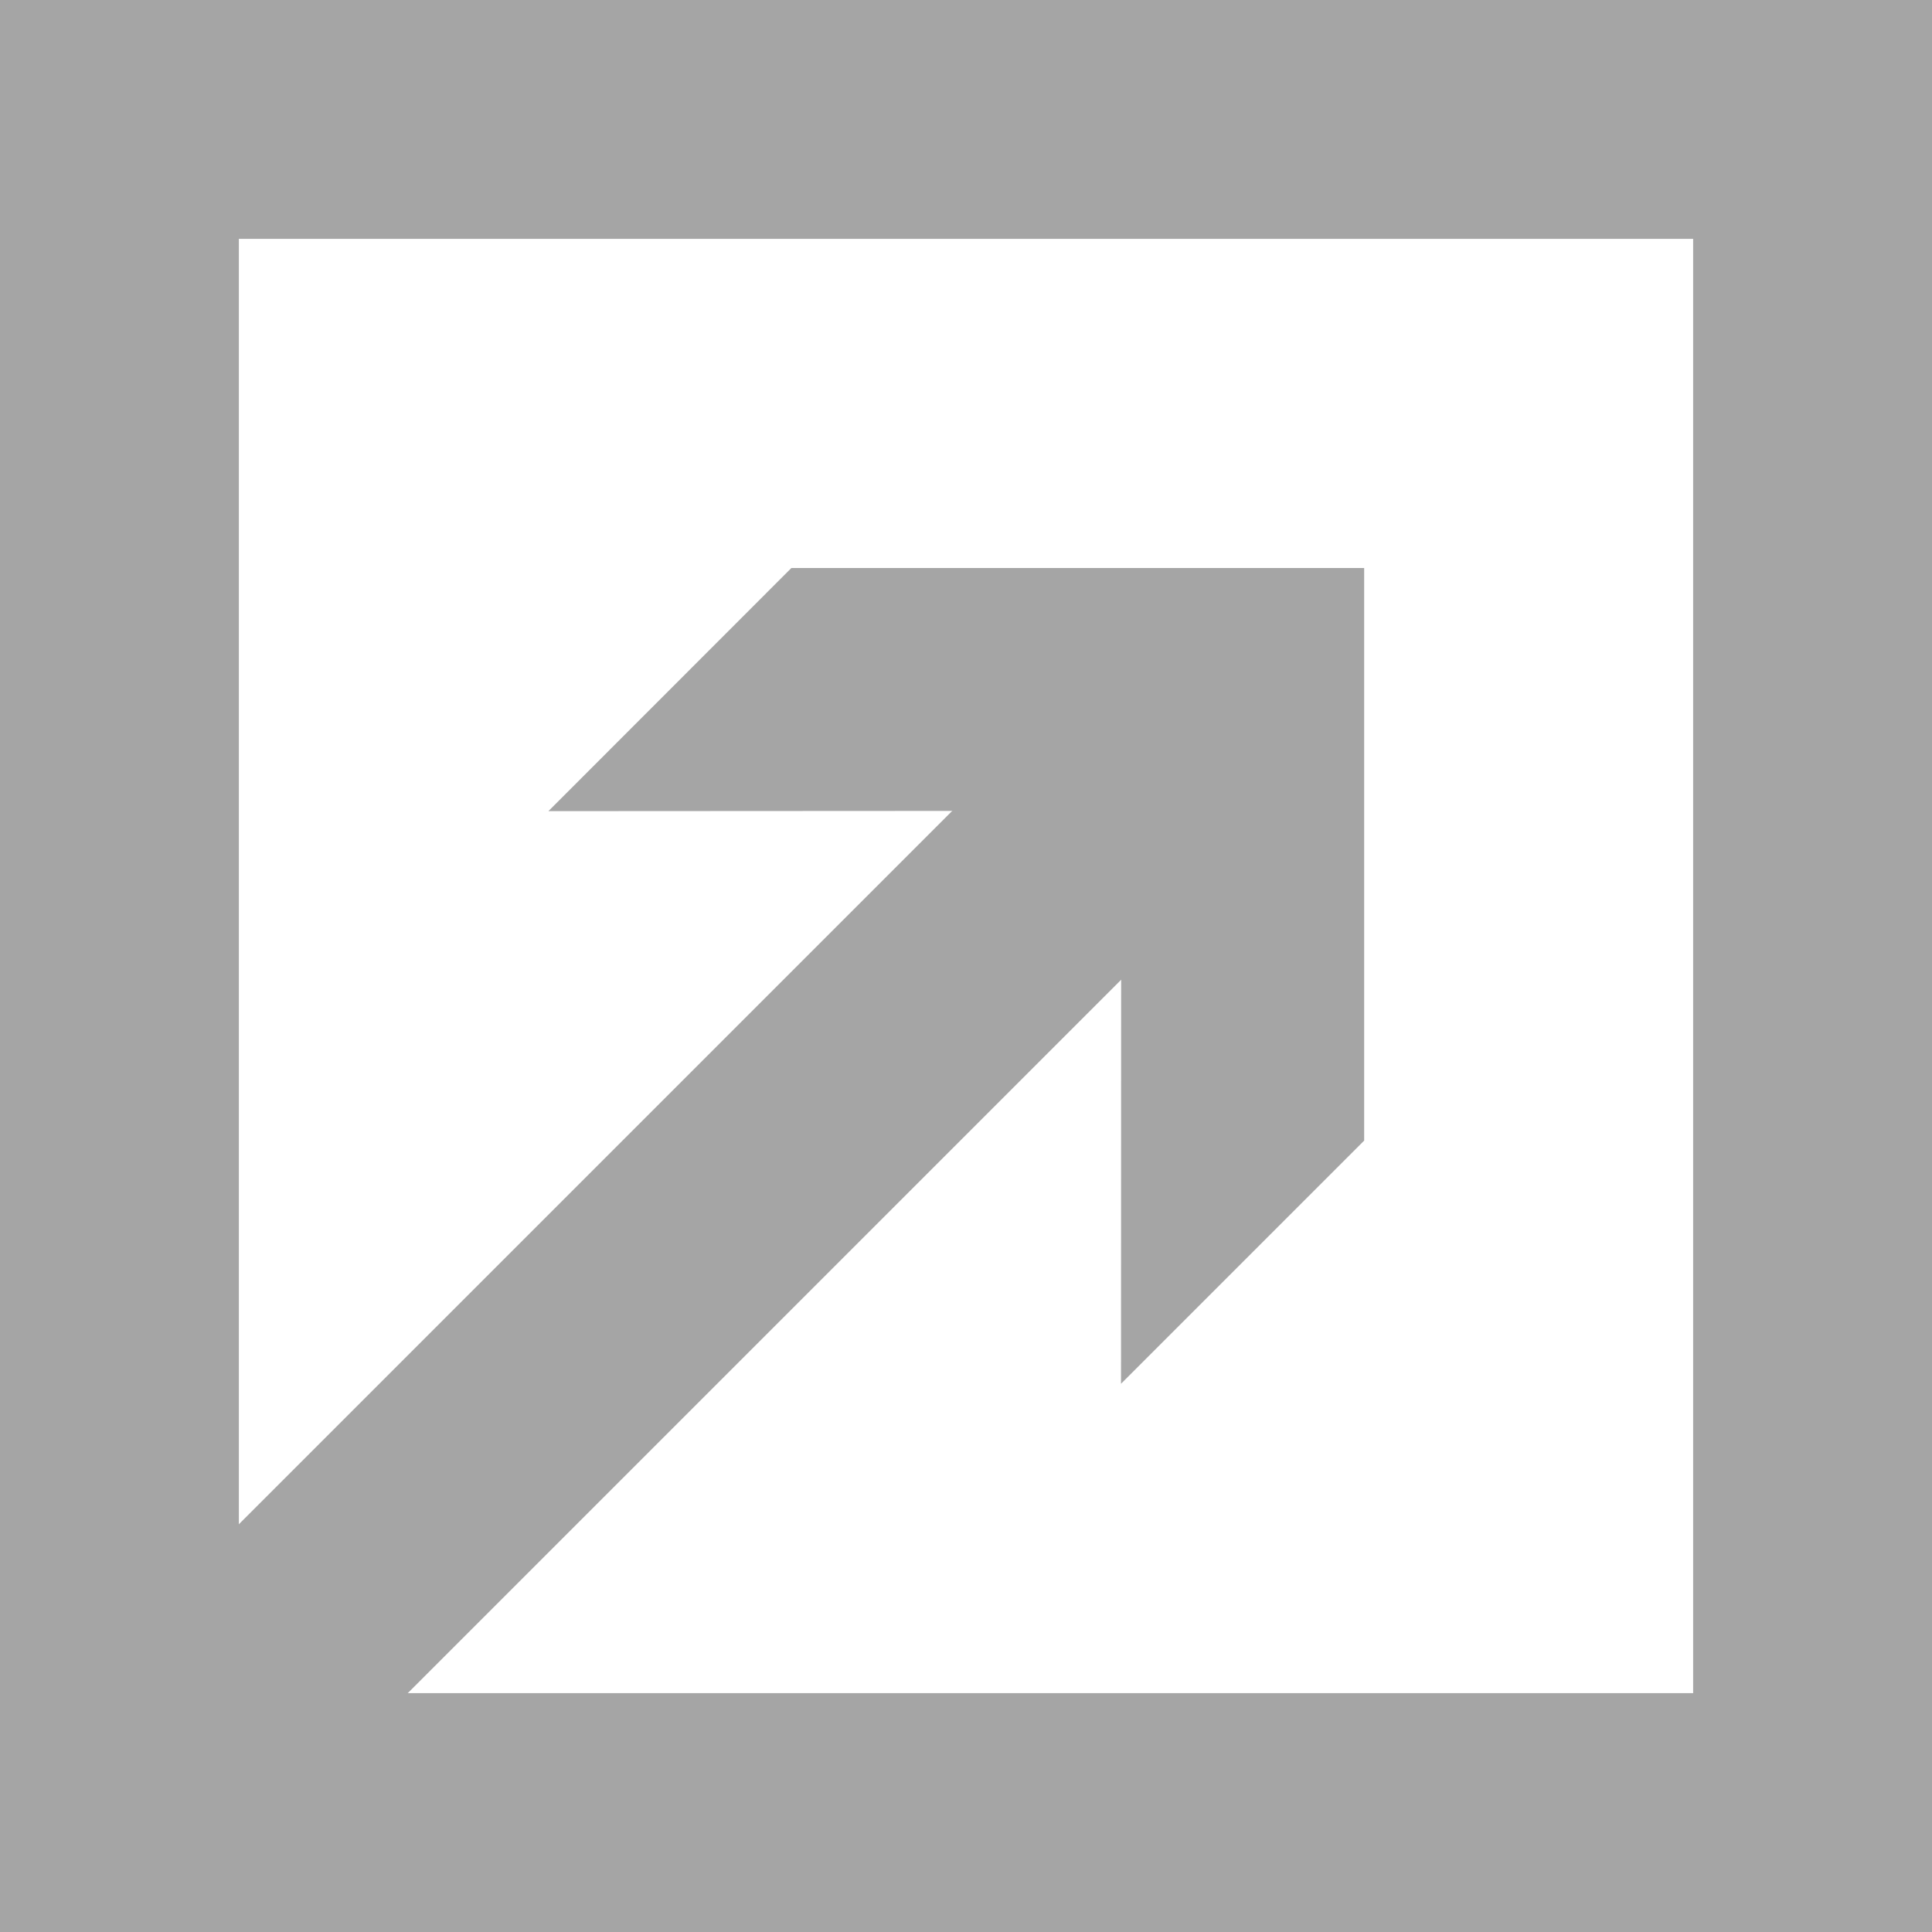
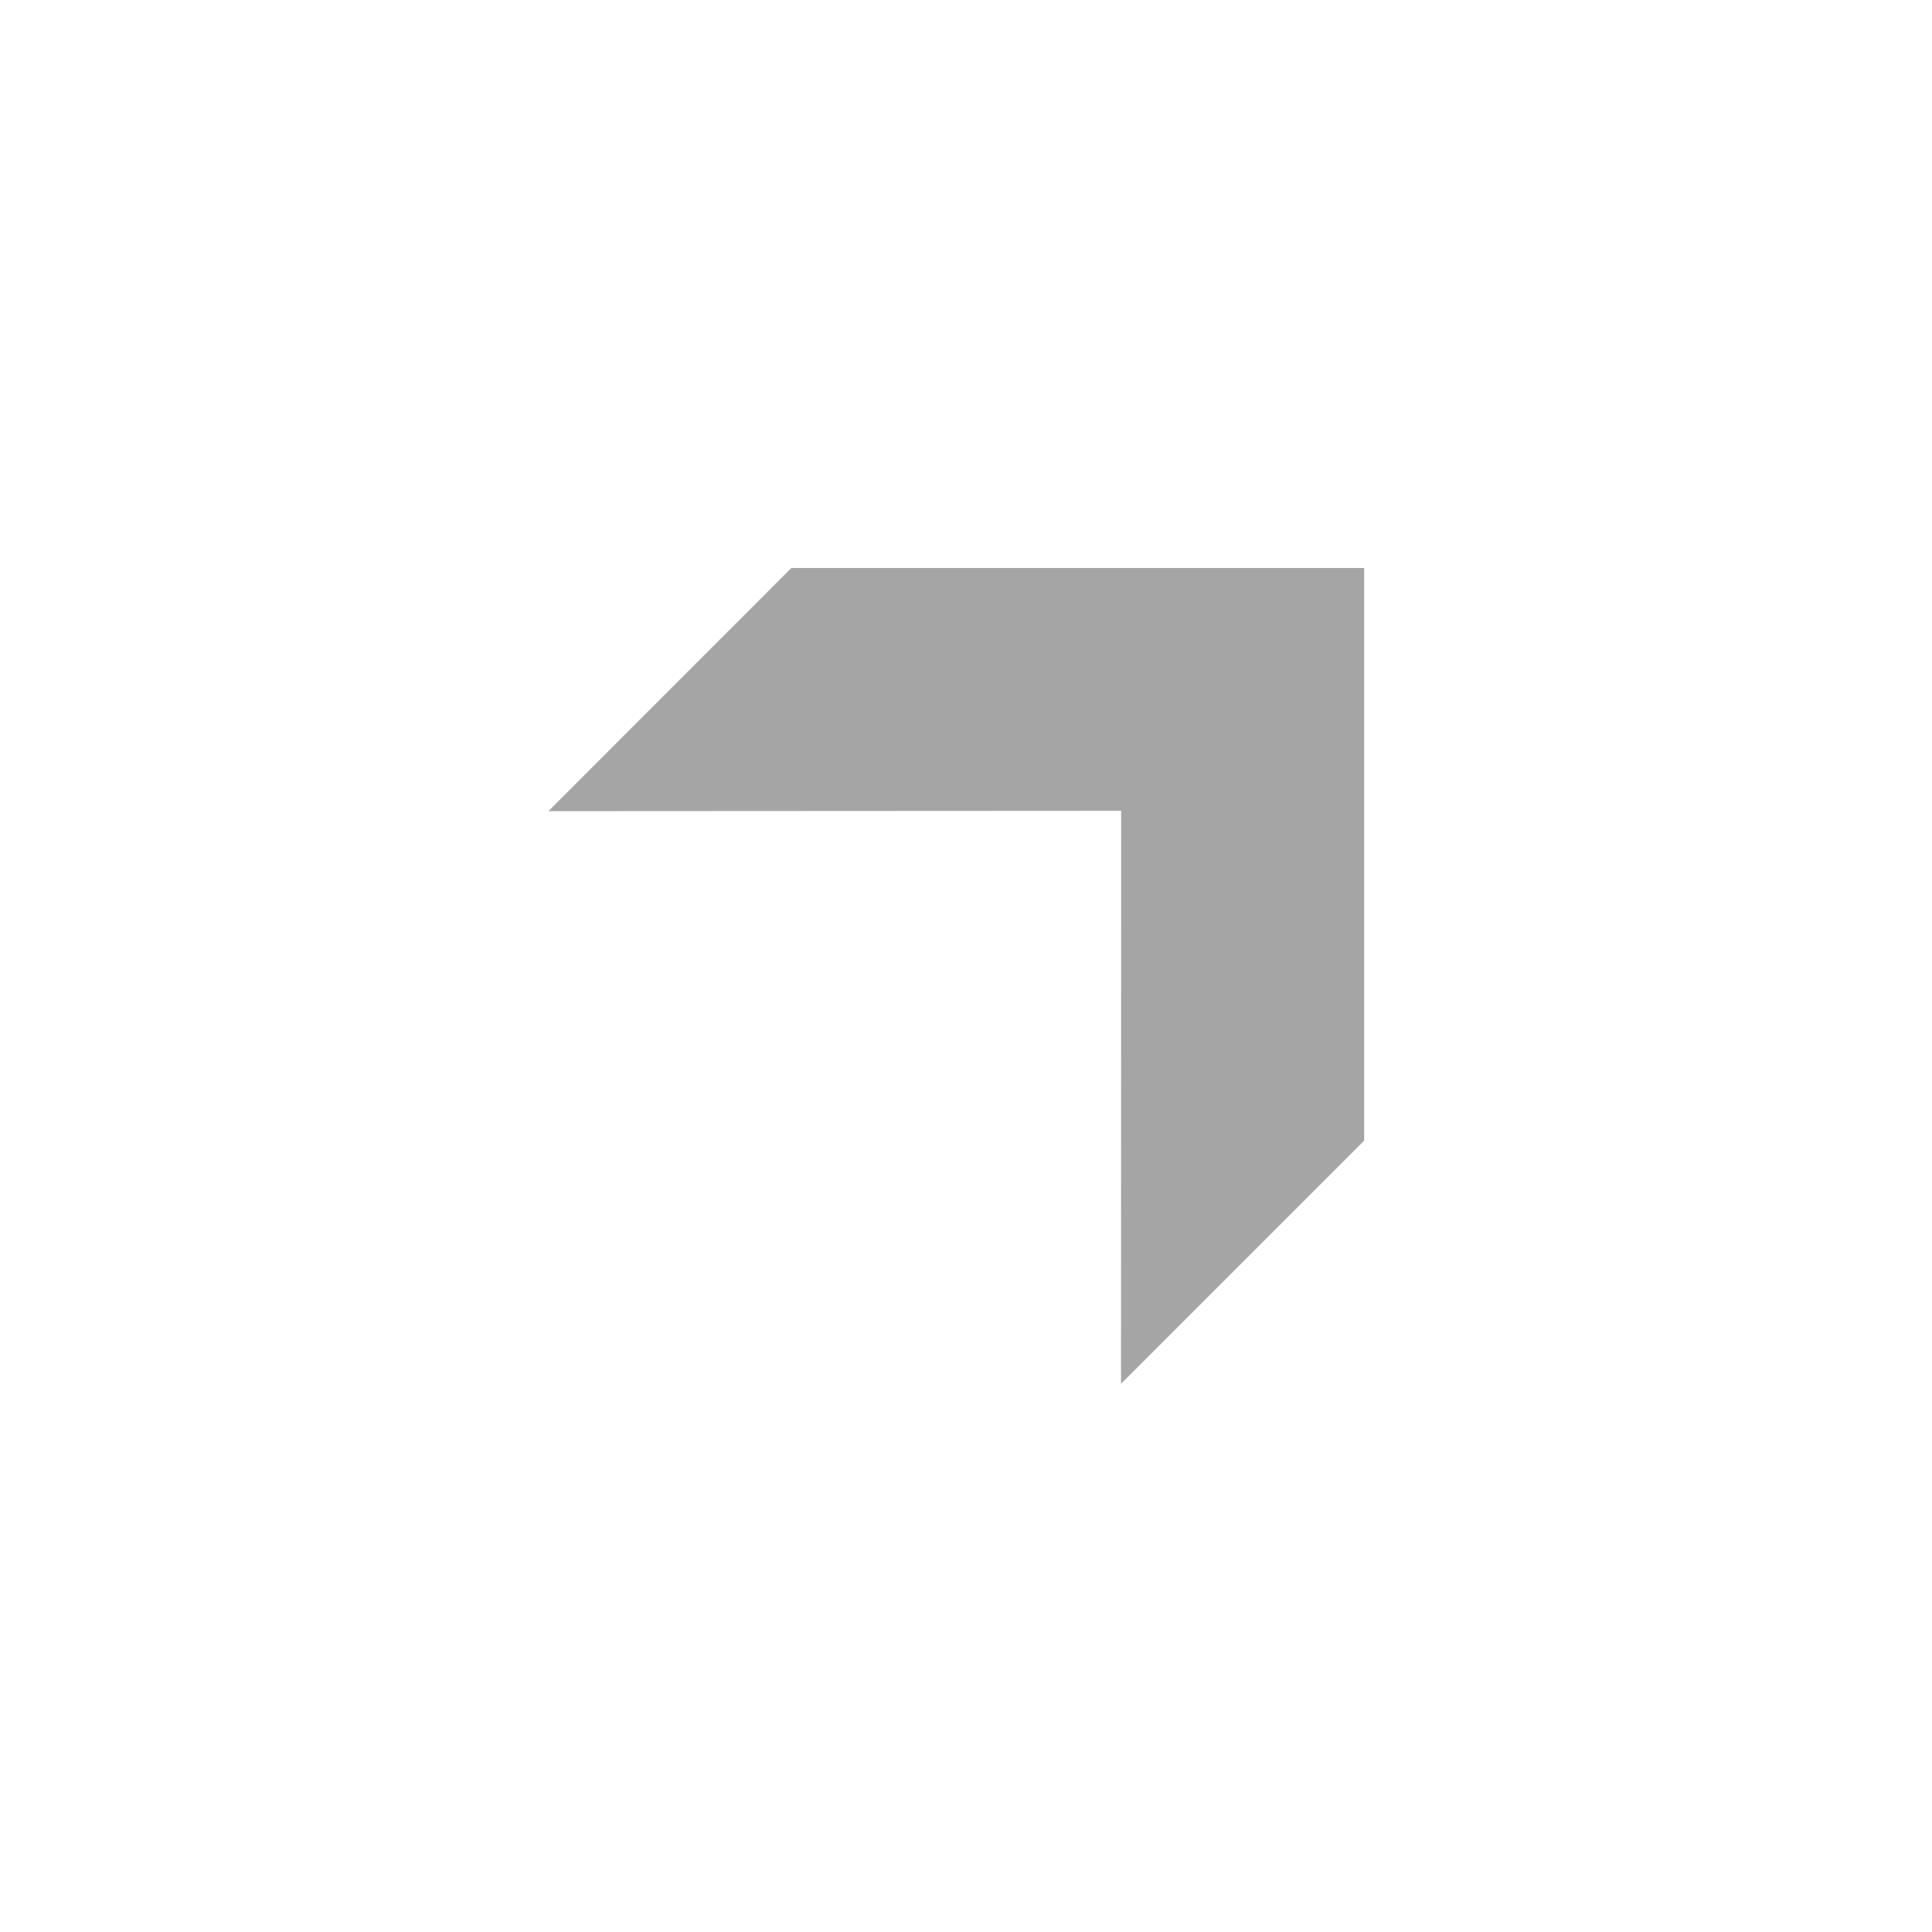
<svg xmlns="http://www.w3.org/2000/svg" id="Layer_1" data-name="Layer 1" viewBox="0 0 121.33 121.33">
  <defs>
    <style>.cls-1{fill:none;stroke:#a5a5a5;stroke-miterlimit:10;stroke-width:15px;}.cls-2{fill:#a5a5a5;}</style>
  </defs>
  <title>area-icon</title>
-   <polygon class="cls-1" points="113.83 113.83 32.83 113.83 7.5 113.83 7.5 7.5 113.83 7.5 113.83 113.83" />
-   <line class="cls-1" x1="7.5" y1="113.83" x2="73.54" y2="47.79" />
  <polygon class="cls-2" points="70.4 86.9 70.41 50.92 34.44 50.94 49.7 35.67 85.67 35.67 85.67 71.63 70.4 86.9" />
</svg>